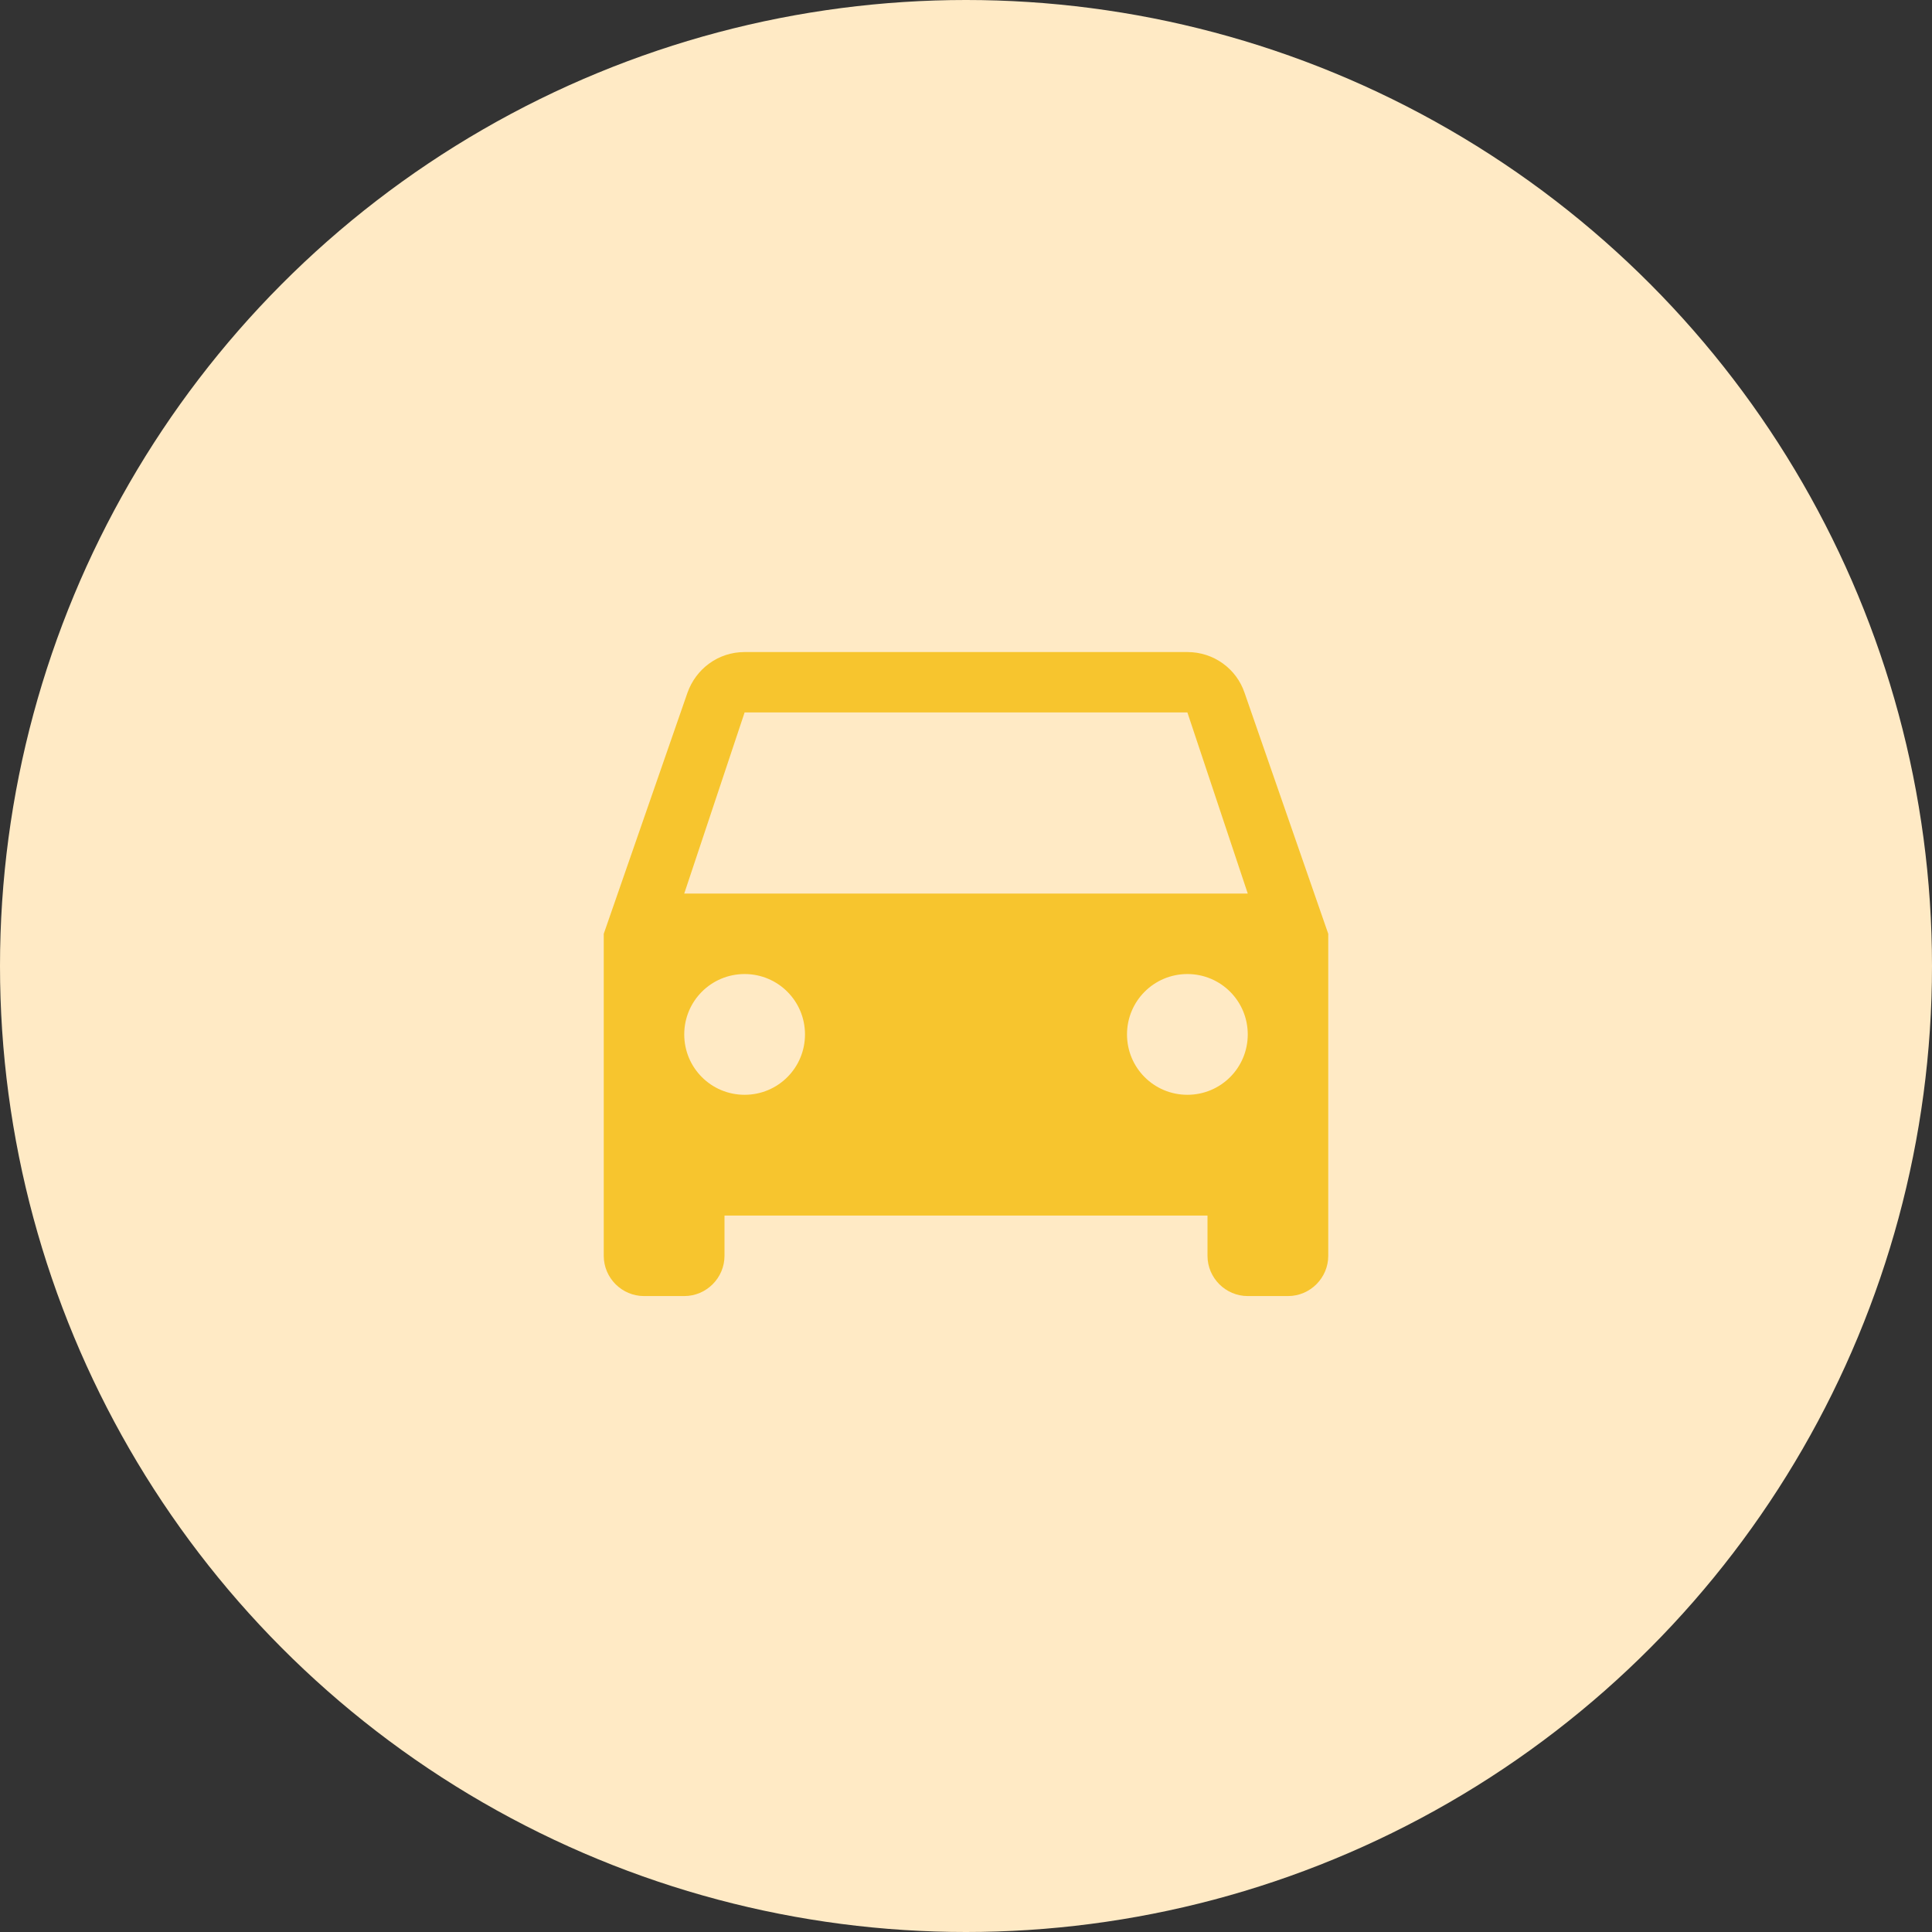
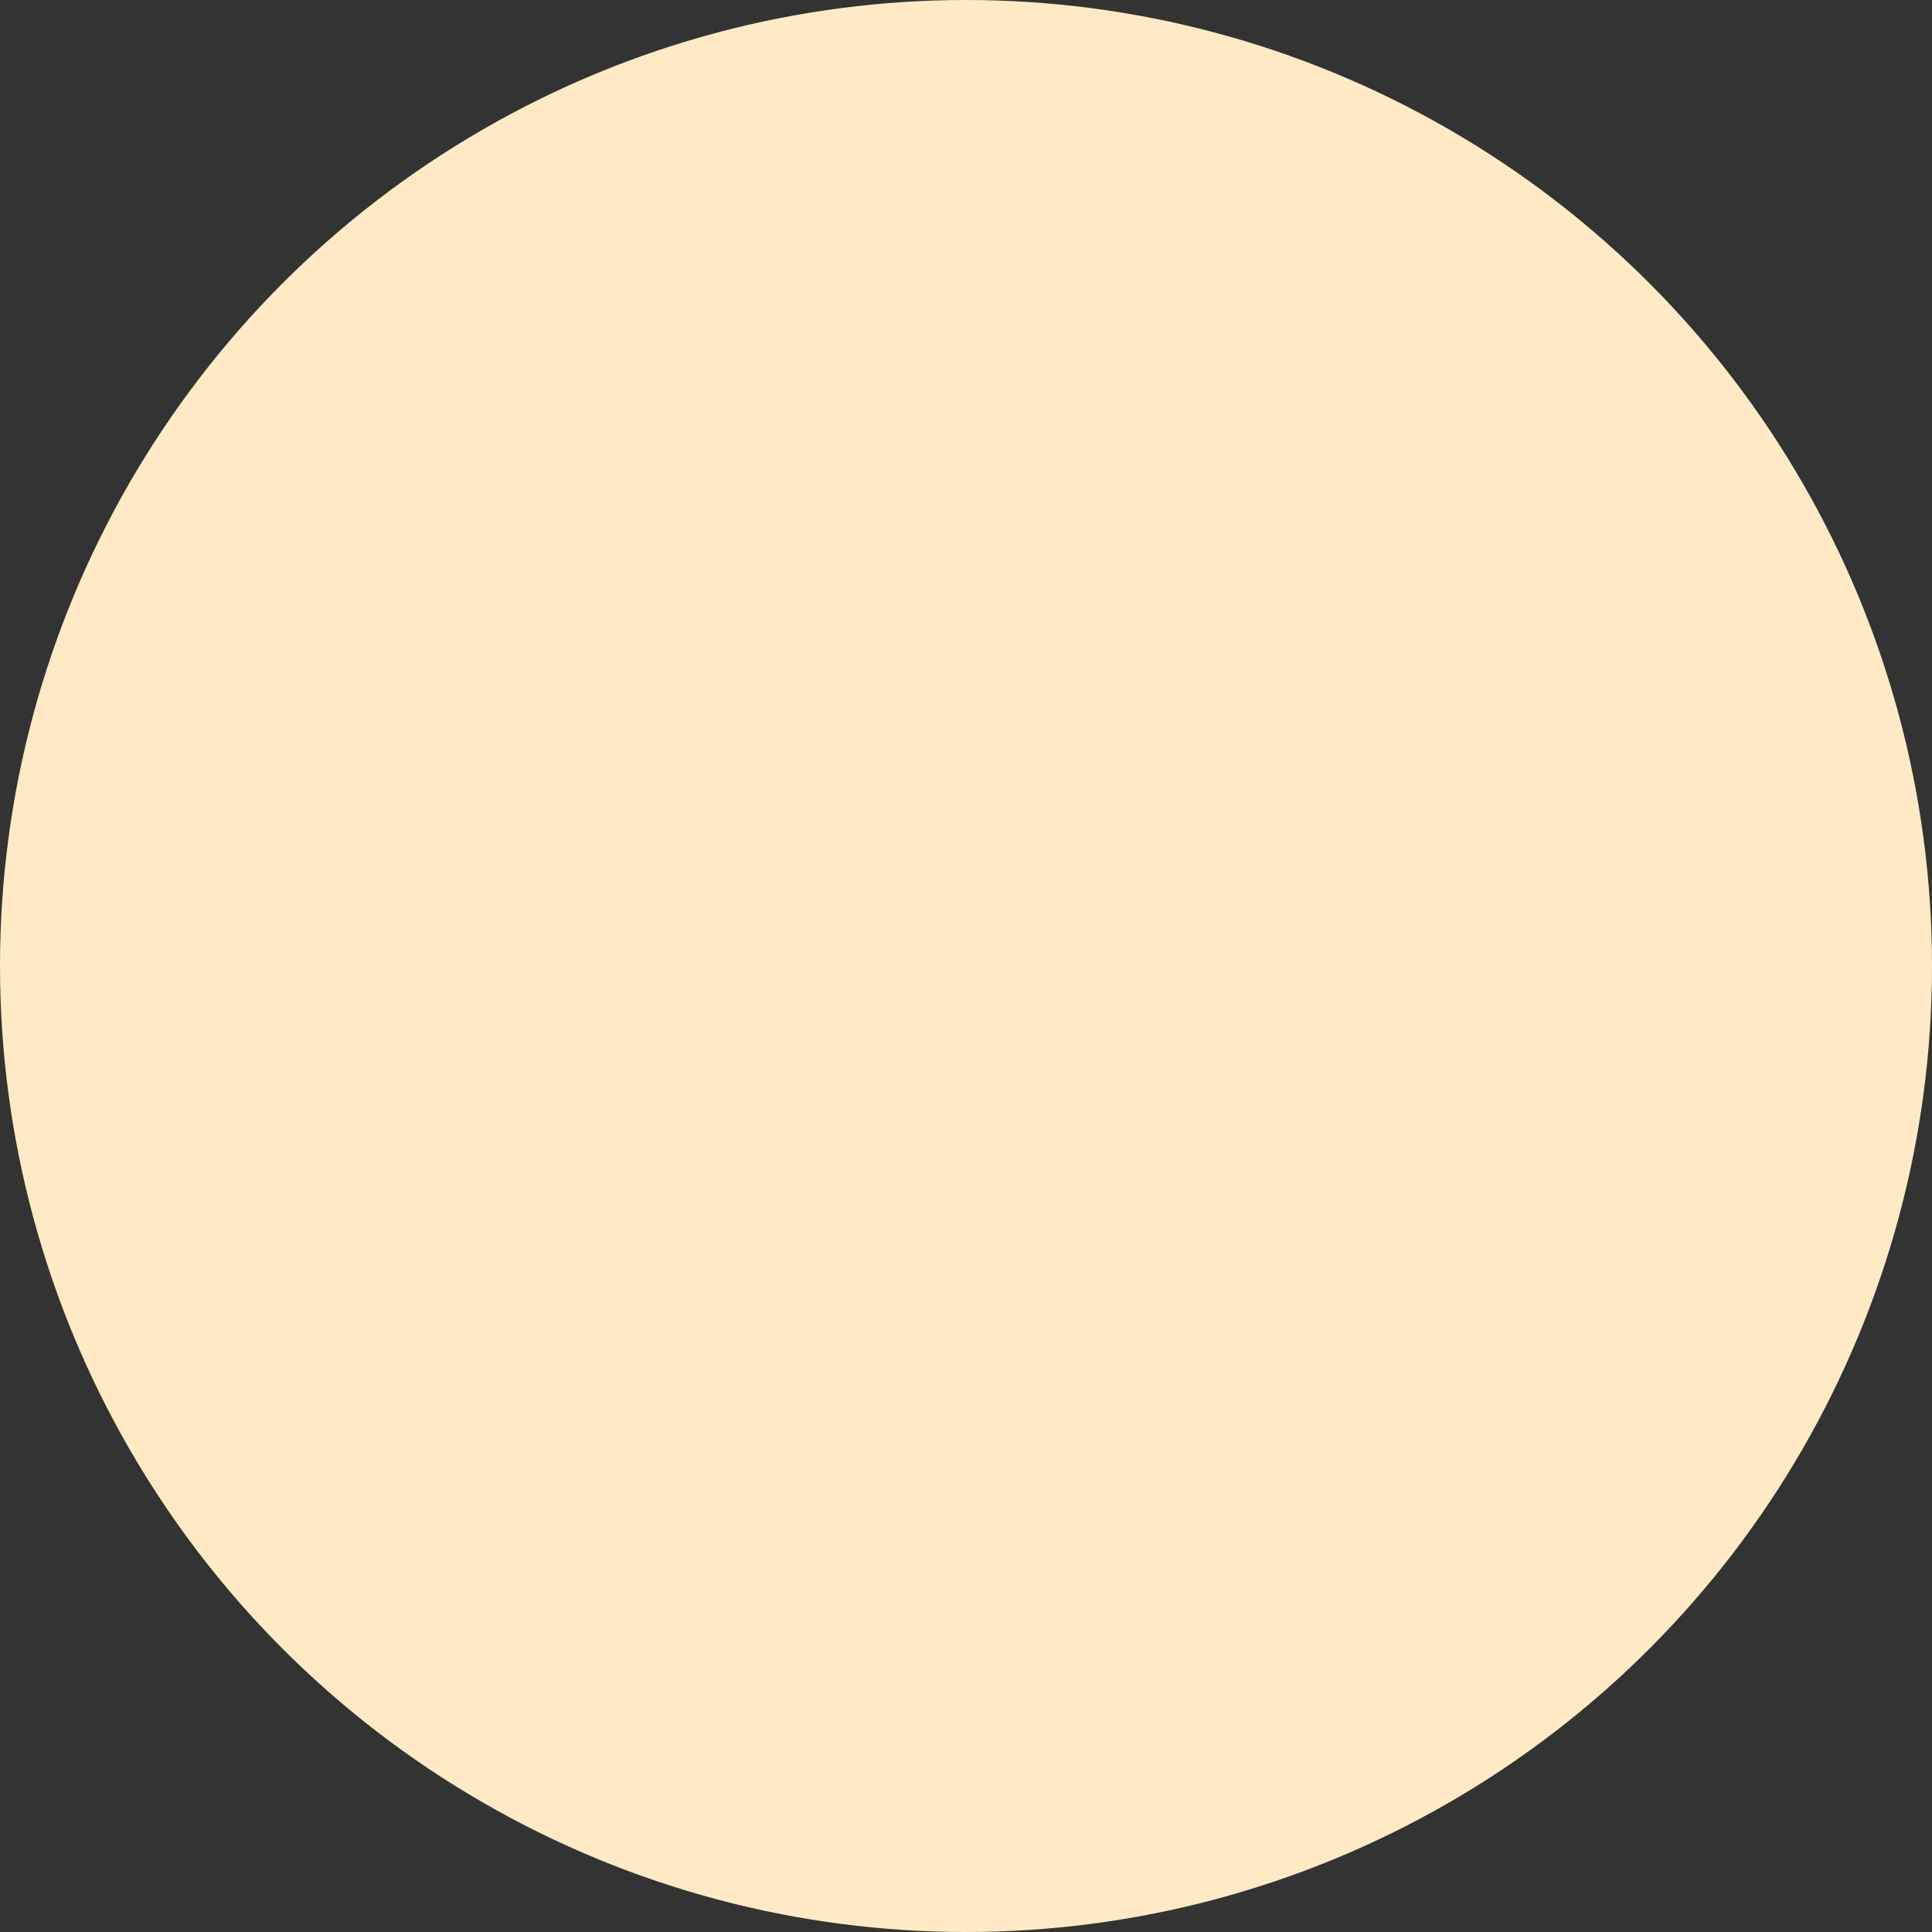
<svg xmlns="http://www.w3.org/2000/svg" width="80" height="80" viewBox="0 0 80 80" fill="none">
  <rect x="0" y="0" width="80" height="80" fill="#333333" stroke="none" />
  <circle cx="40" cy="40" r="40" fill="#FFEAC5" />
-   <path fill-rule="evenodd" clip-rule="evenodd" d="M51.533 28.683C51.2 27.7 50.267 27 49.167 27H30.833C29.733 27 28.817 27.7 28.467 28.683L25 38.667V52C25 52.917 25.75 53.667 26.667 53.667H28.333C29.25 53.667 30 52.917 30 52V50.333H50V52C50 52.917 50.75 53.667 51.667 53.667H53.333C54.25 53.667 55 52.917 55 52V38.667L51.533 28.683ZM30.833 45.333C29.45 45.333 28.333 44.217 28.333 42.833C28.333 41.45 29.45 40.333 30.833 40.333C32.217 40.333 33.333 41.45 33.333 42.833C33.333 44.217 32.217 45.333 30.833 45.333ZM49.167 45.333C47.783 45.333 46.667 44.217 46.667 42.833C46.667 41.45 47.783 40.333 49.167 40.333C50.55 40.333 51.667 41.45 51.667 42.833C51.667 44.217 50.55 45.333 49.167 45.333ZM28.333 37L30.833 29.5H49.167L51.667 37H28.333Z" fill="#F7C52E" />
</svg>